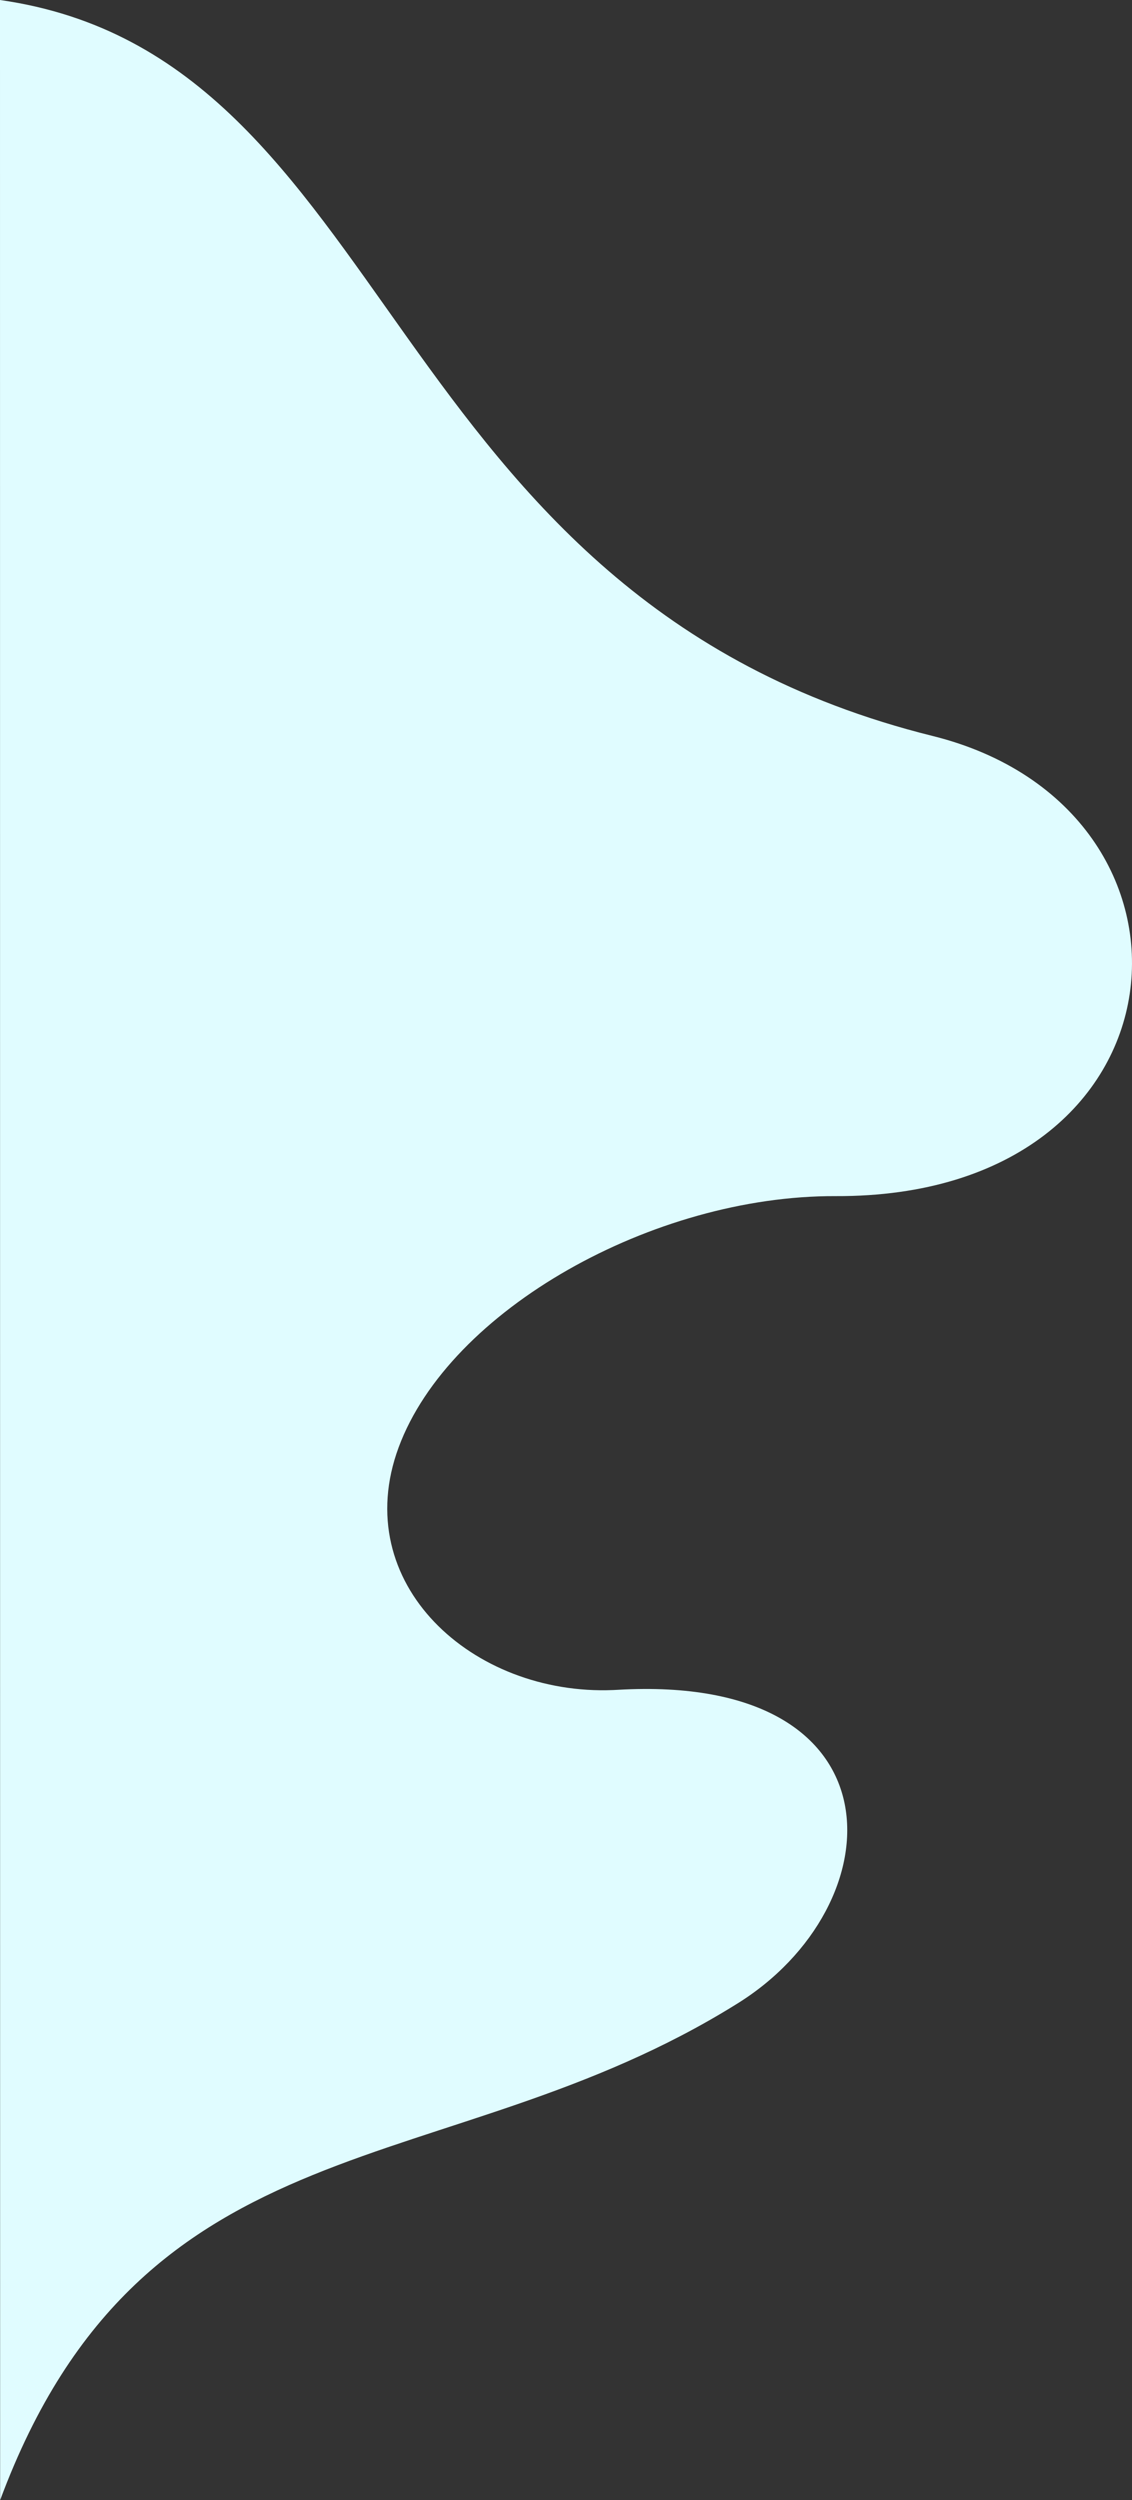
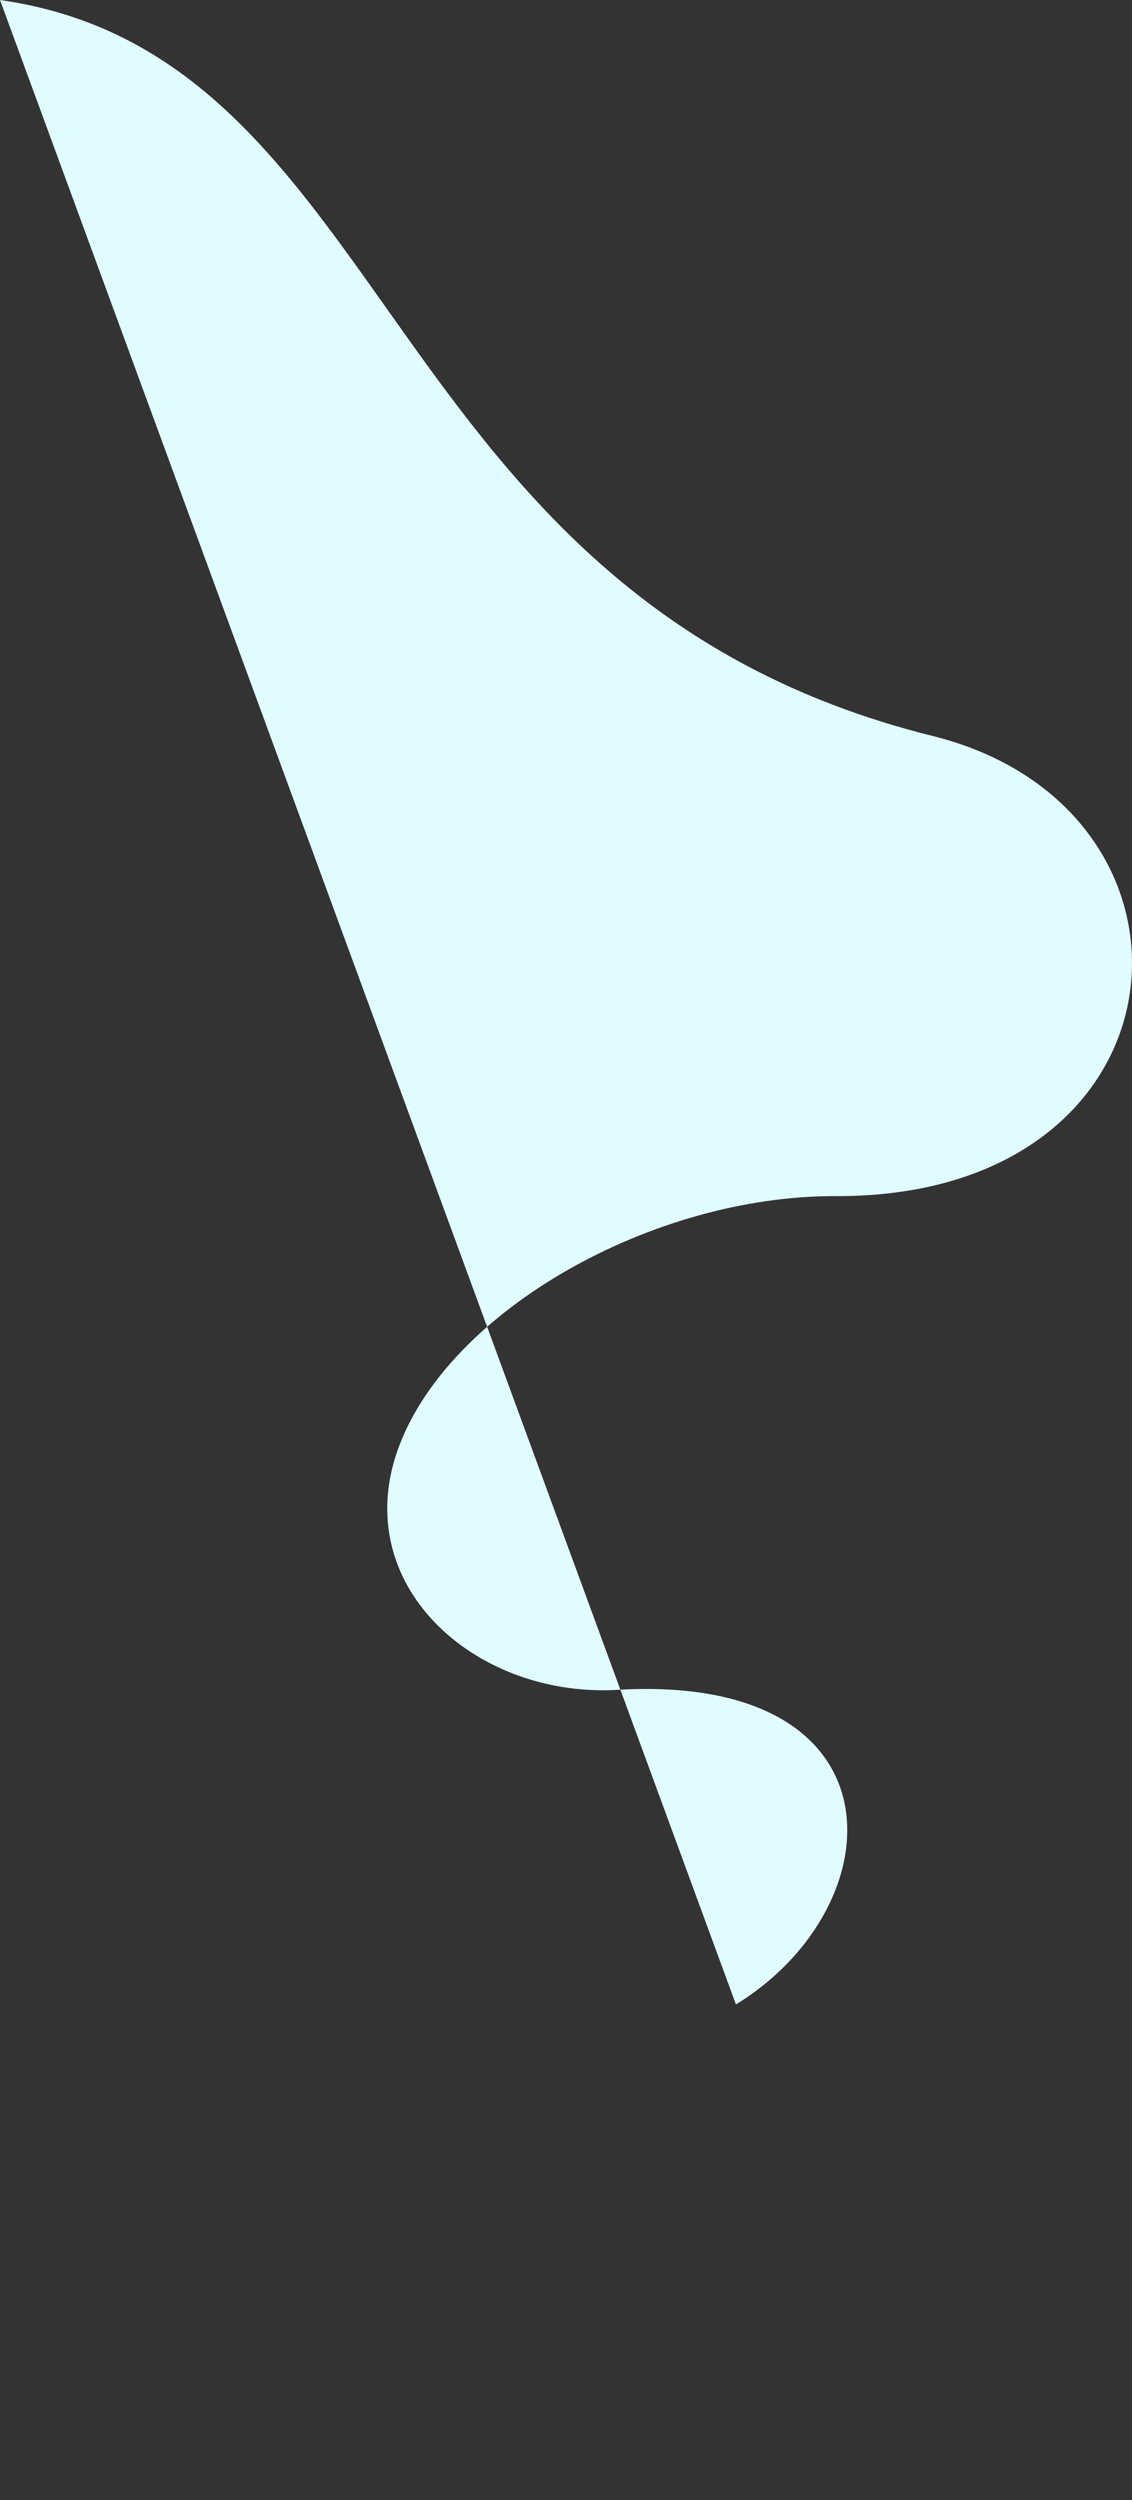
<svg xmlns="http://www.w3.org/2000/svg" width="398px" height="879px" viewBox="0 0 398 879" version="1.1">
  <rect x="0" y="0" width="398" height="879" fill="#333333" stroke="none" />
  <g id="Page-1" stroke="none" stroke-width="1" fill="none" fill-rule="evenodd">
    <g id="Advanced-skin-care---D" transform="translate(0, -625)" fill="#E0FCFF">
-       <path d="M70.153,883.737 C-33.202,909.422 -22.772,1046.028 104.217,1045.529 C168.273,1045.277 239.944,1085.48 257.831,1133.838 C275.539,1181.713 231.877,1221.225 182.383,1219.181 L180.882,1219.106 C79.775,1213.223 82.882,1295.132 139.252,1329.721 C241.625,1393.399 347.359,1367.847 397.955,1504 L398,625 C257.831,645.014 265.628,835.16 70.153,883.737 Z" id="Path-2" transform="translate(199, 1064.5) scale(-1, 1) translate(-199, -1064.5) " />
+       <path d="M70.153,883.737 C-33.202,909.422 -22.772,1046.028 104.217,1045.529 C168.273,1045.277 239.944,1085.48 257.831,1133.838 C275.539,1181.713 231.877,1221.225 182.383,1219.181 L180.882,1219.106 C79.775,1213.223 82.882,1295.132 139.252,1329.721 L398,625 C257.831,645.014 265.628,835.16 70.153,883.737 Z" id="Path-2" transform="translate(199, 1064.5) scale(-1, 1) translate(-199, -1064.5) " />
    </g>
  </g>
</svg>